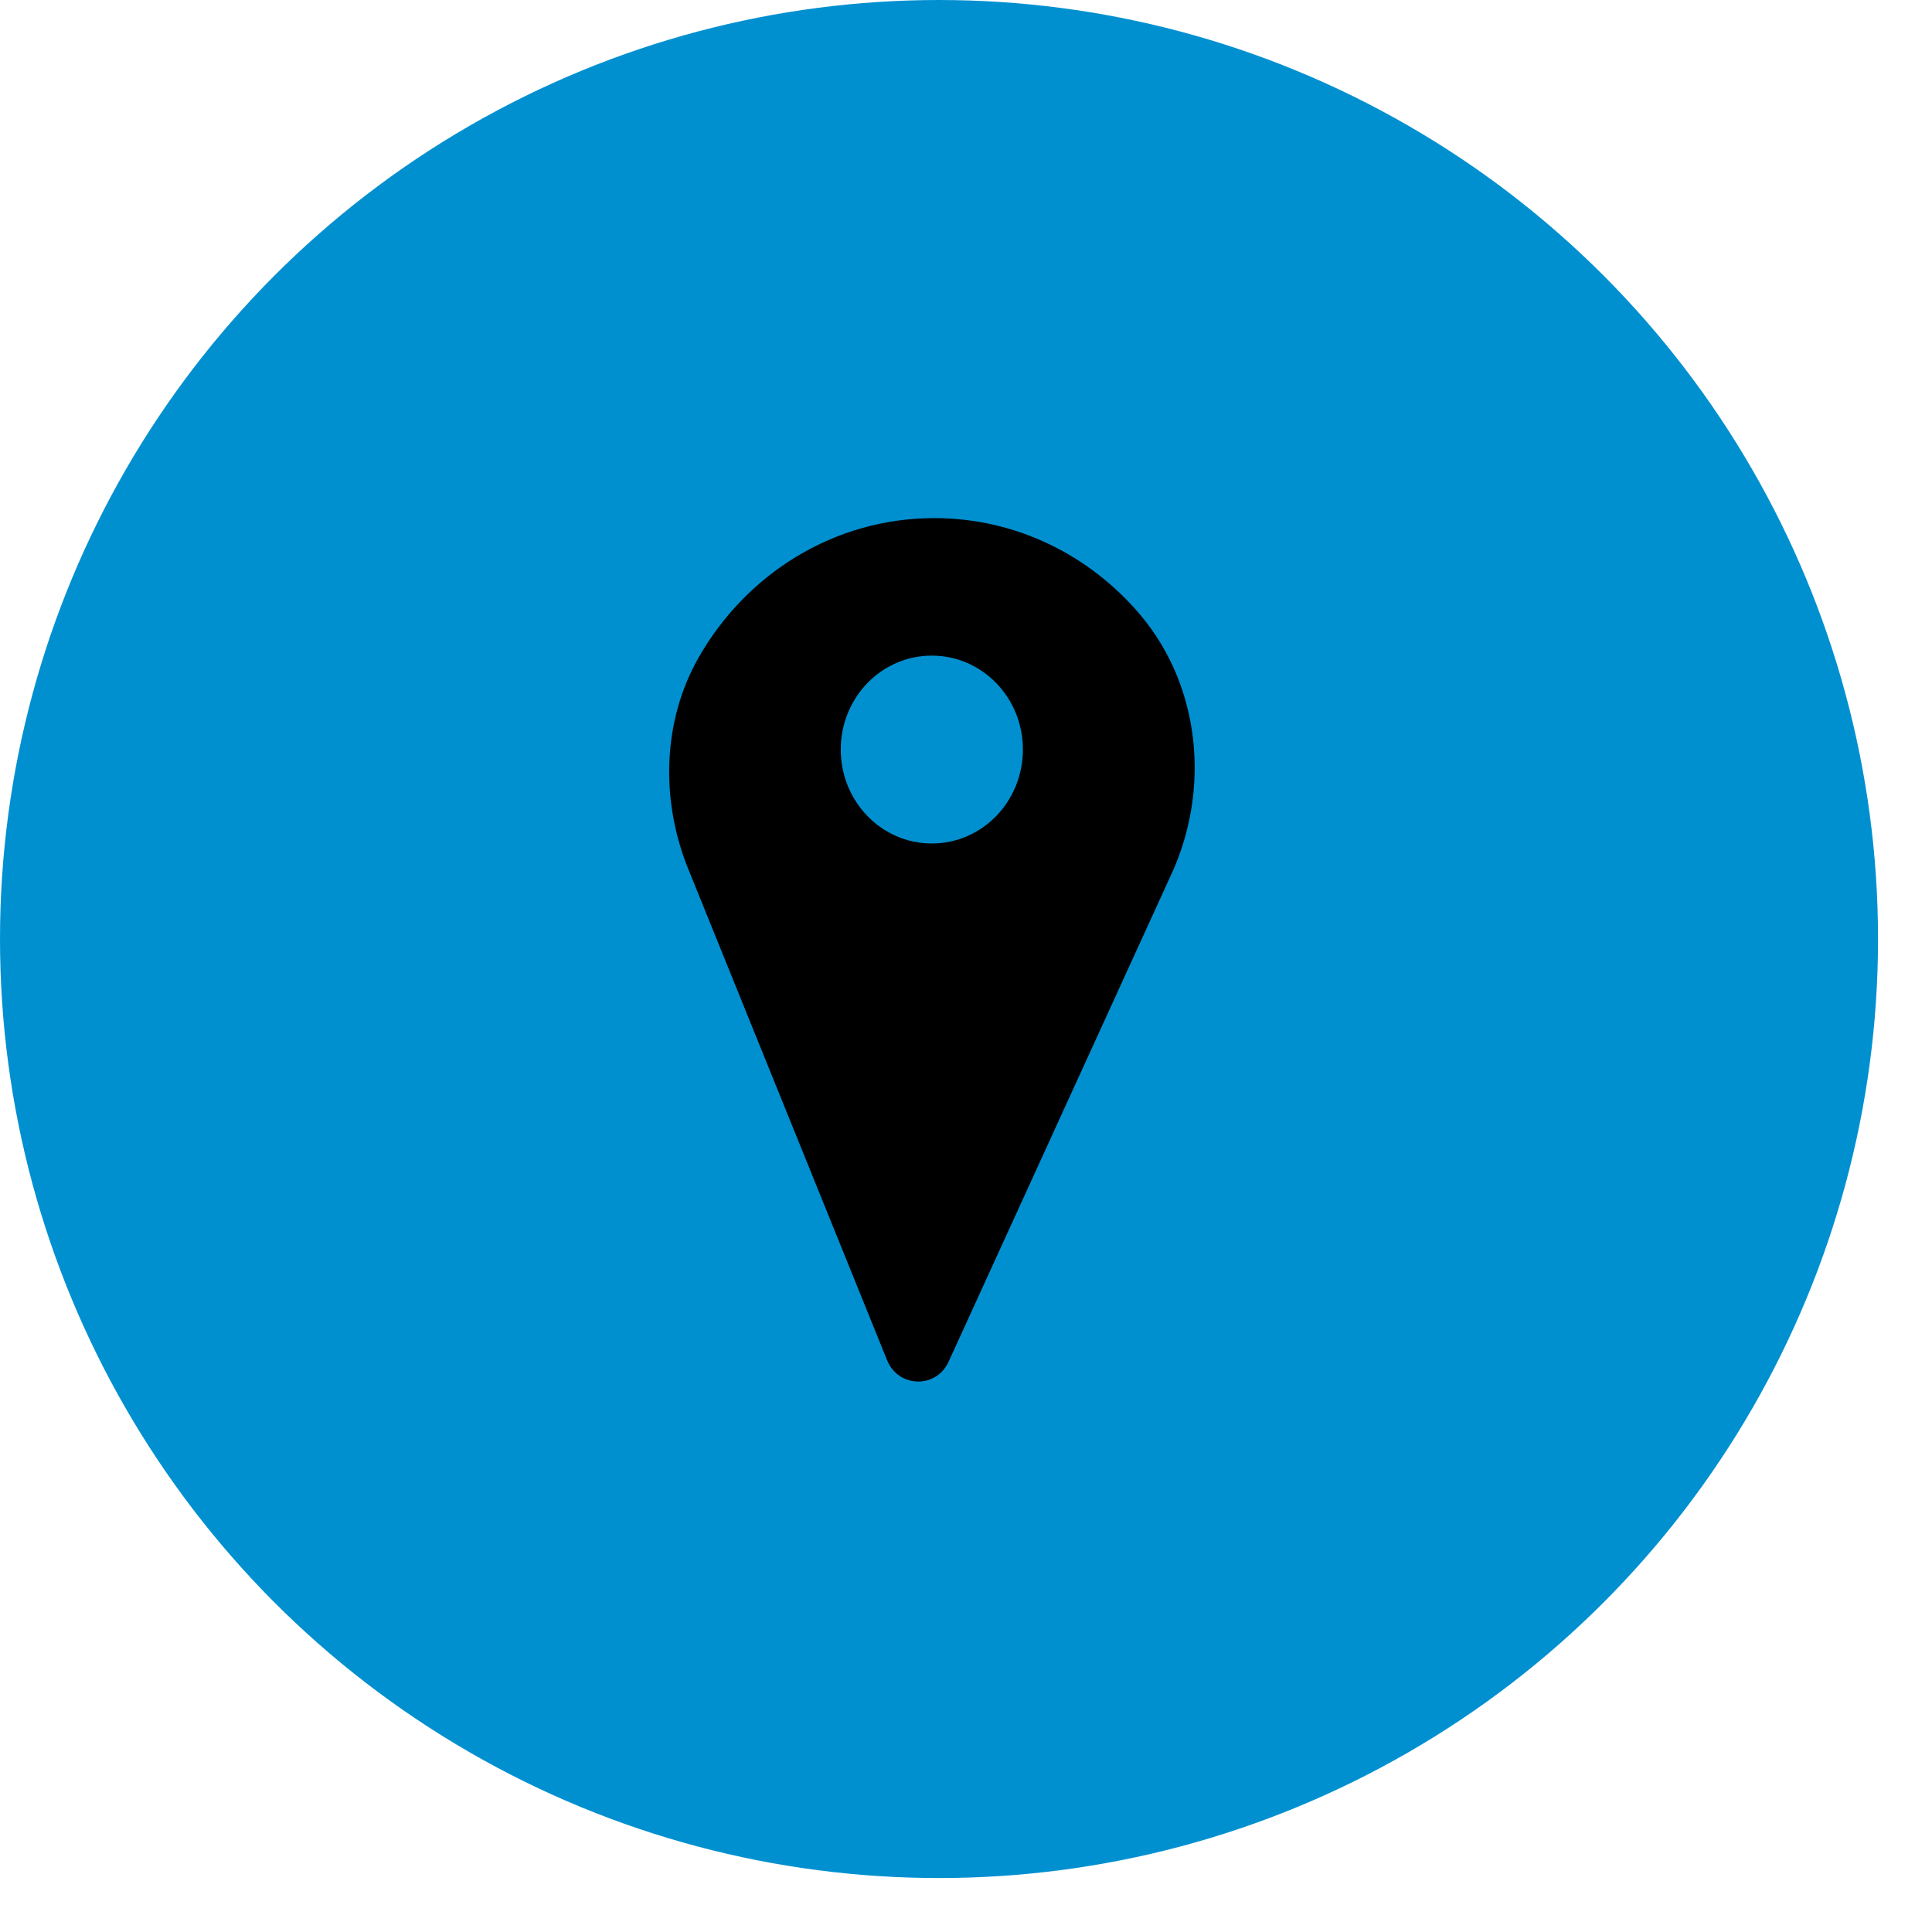
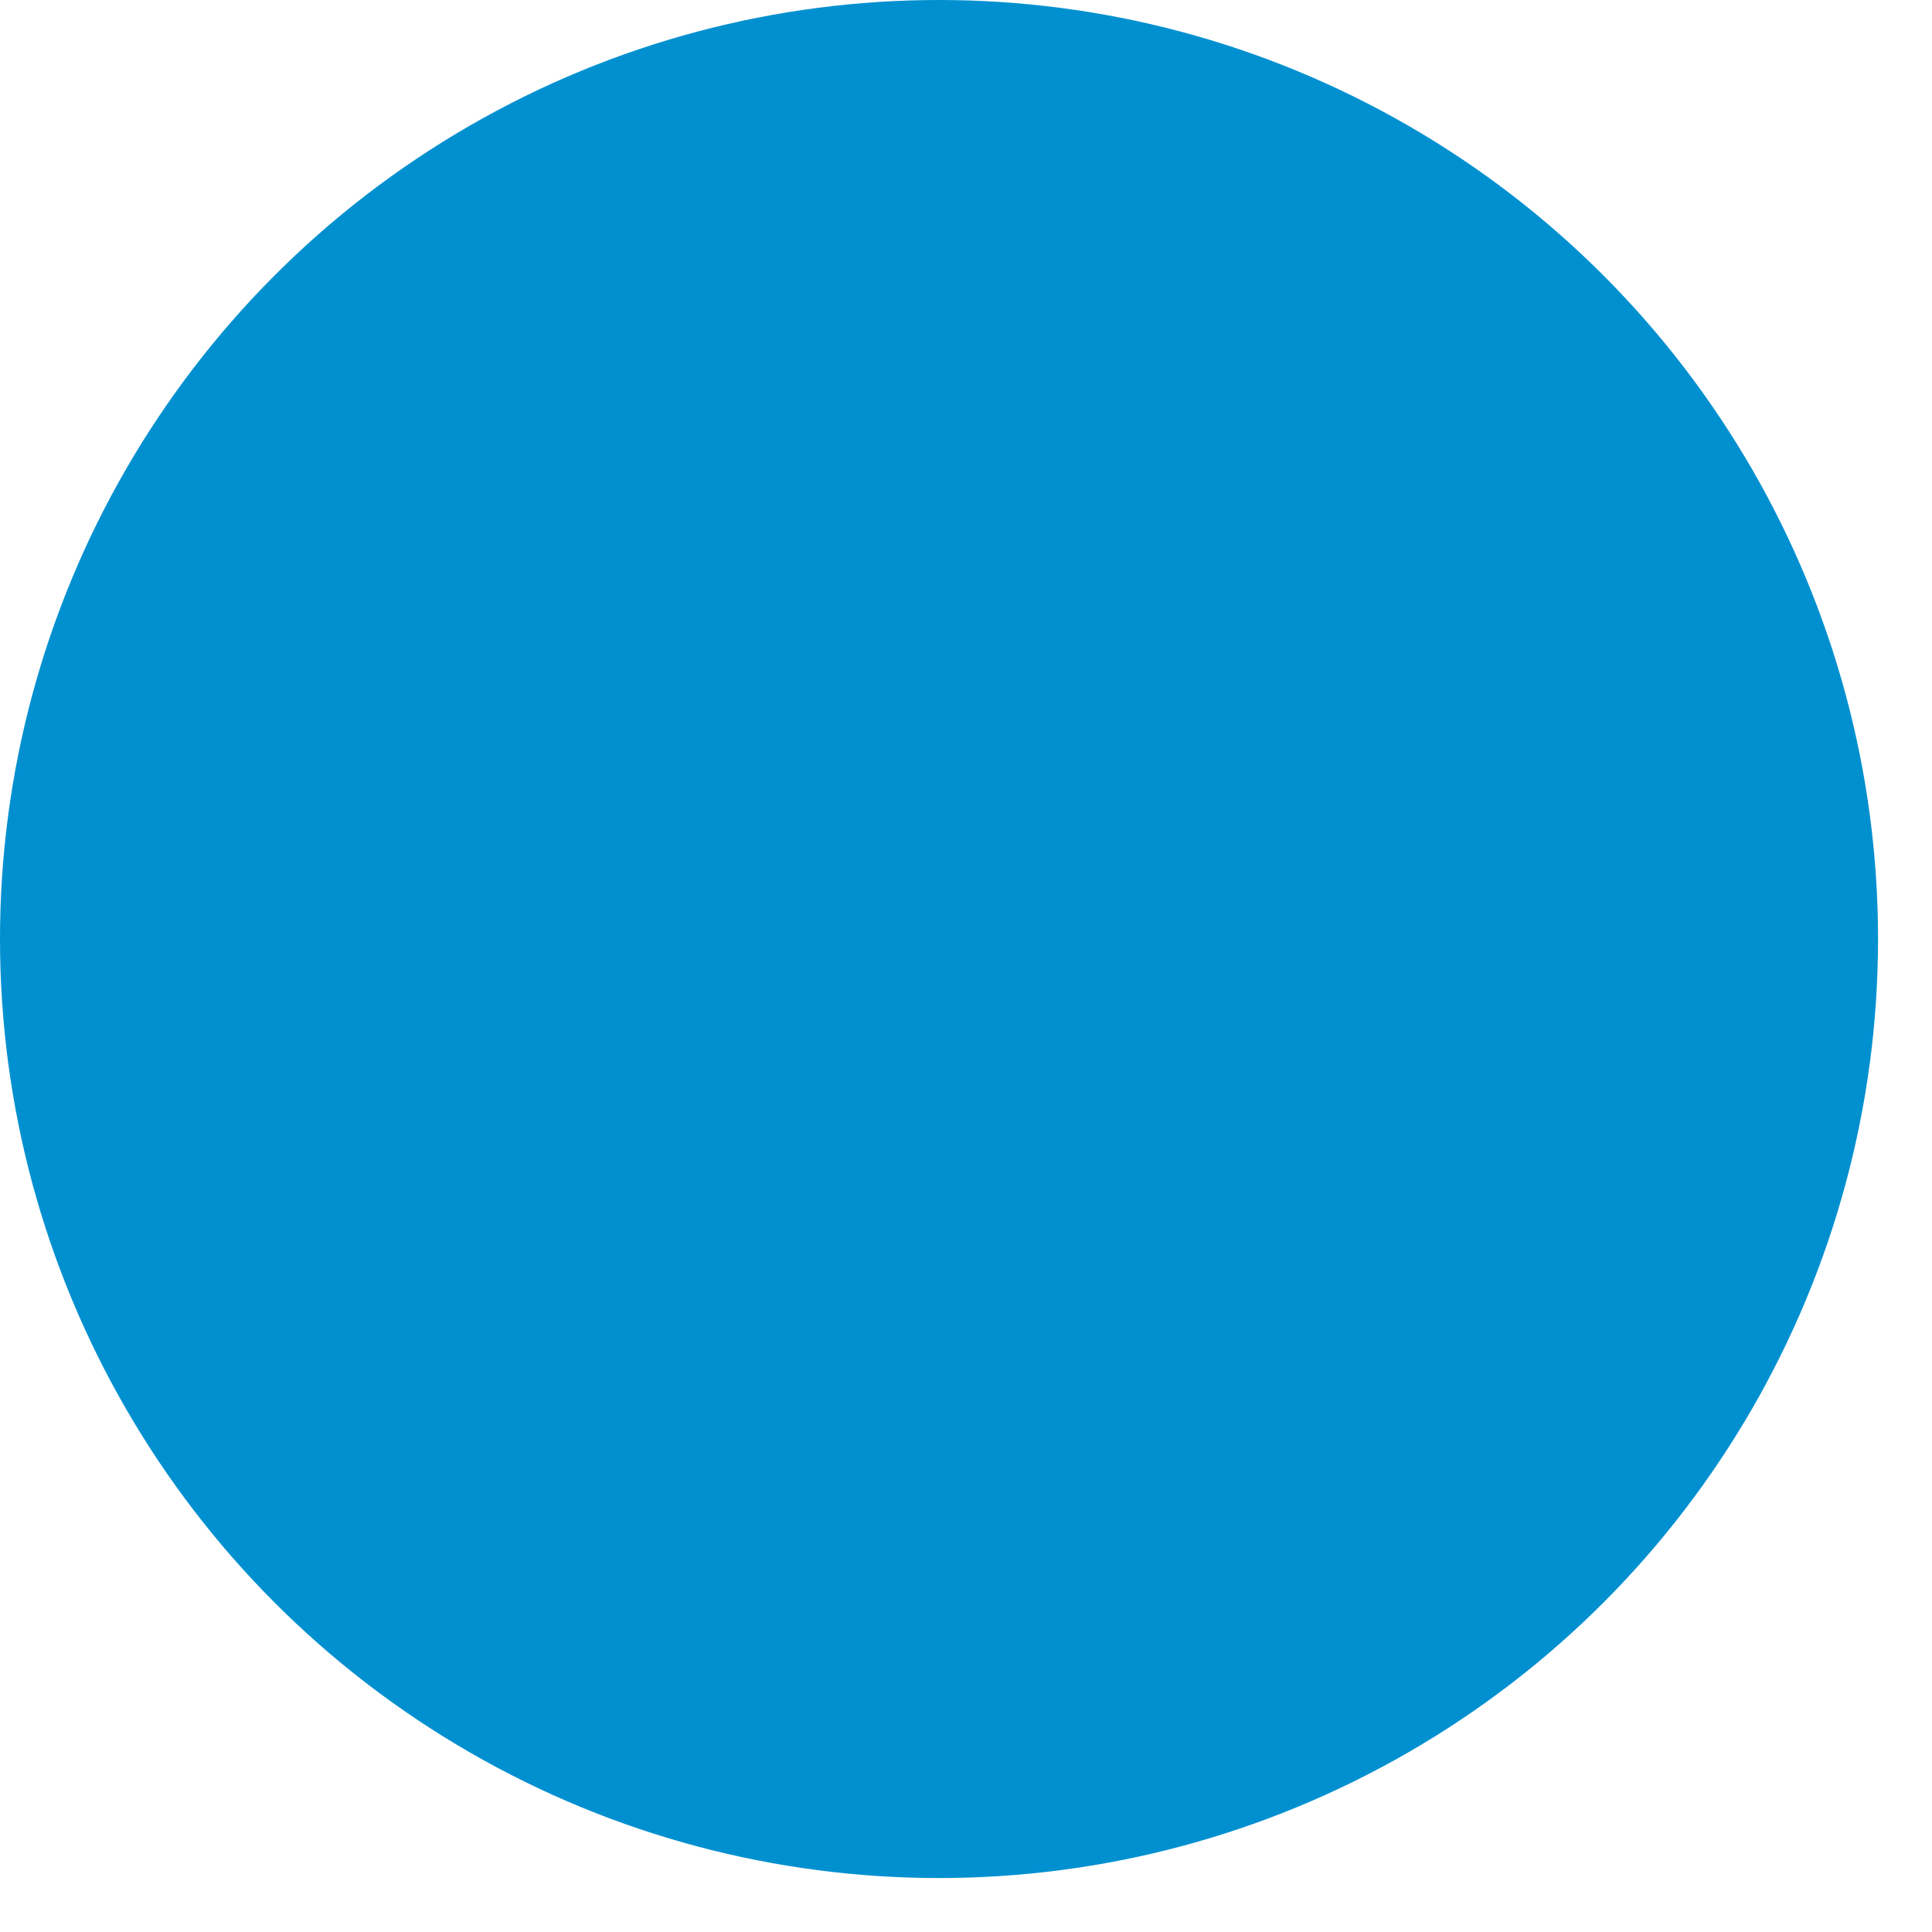
<svg xmlns="http://www.w3.org/2000/svg" width="29" height="29" viewBox="0 0 29 29" fill="none">
  <circle cx="14.095" cy="14.095" r="14.095" fill="#0090D0" />
-   <path fill-rule="evenodd" clip-rule="evenodd" d="M14.24 20.437C14.055 20.848 13.484 20.834 13.315 20.416L10.304 12.977C9.916 11.964 9.953 10.812 10.483 9.876C11.196 8.619 12.515 7.777 14.024 7.777C15.256 7.777 16.36 8.337 17.113 9.225C18.031 10.311 18.176 11.881 17.558 13.176L14.24 20.437ZM13.987 9.841C13.231 9.841 12.62 10.471 12.62 11.251C12.62 12.031 13.231 12.661 13.987 12.661C14.743 12.661 15.354 12.031 15.354 11.251C15.354 10.471 14.743 9.841 13.987 9.841Z" fill="black" />
</svg>